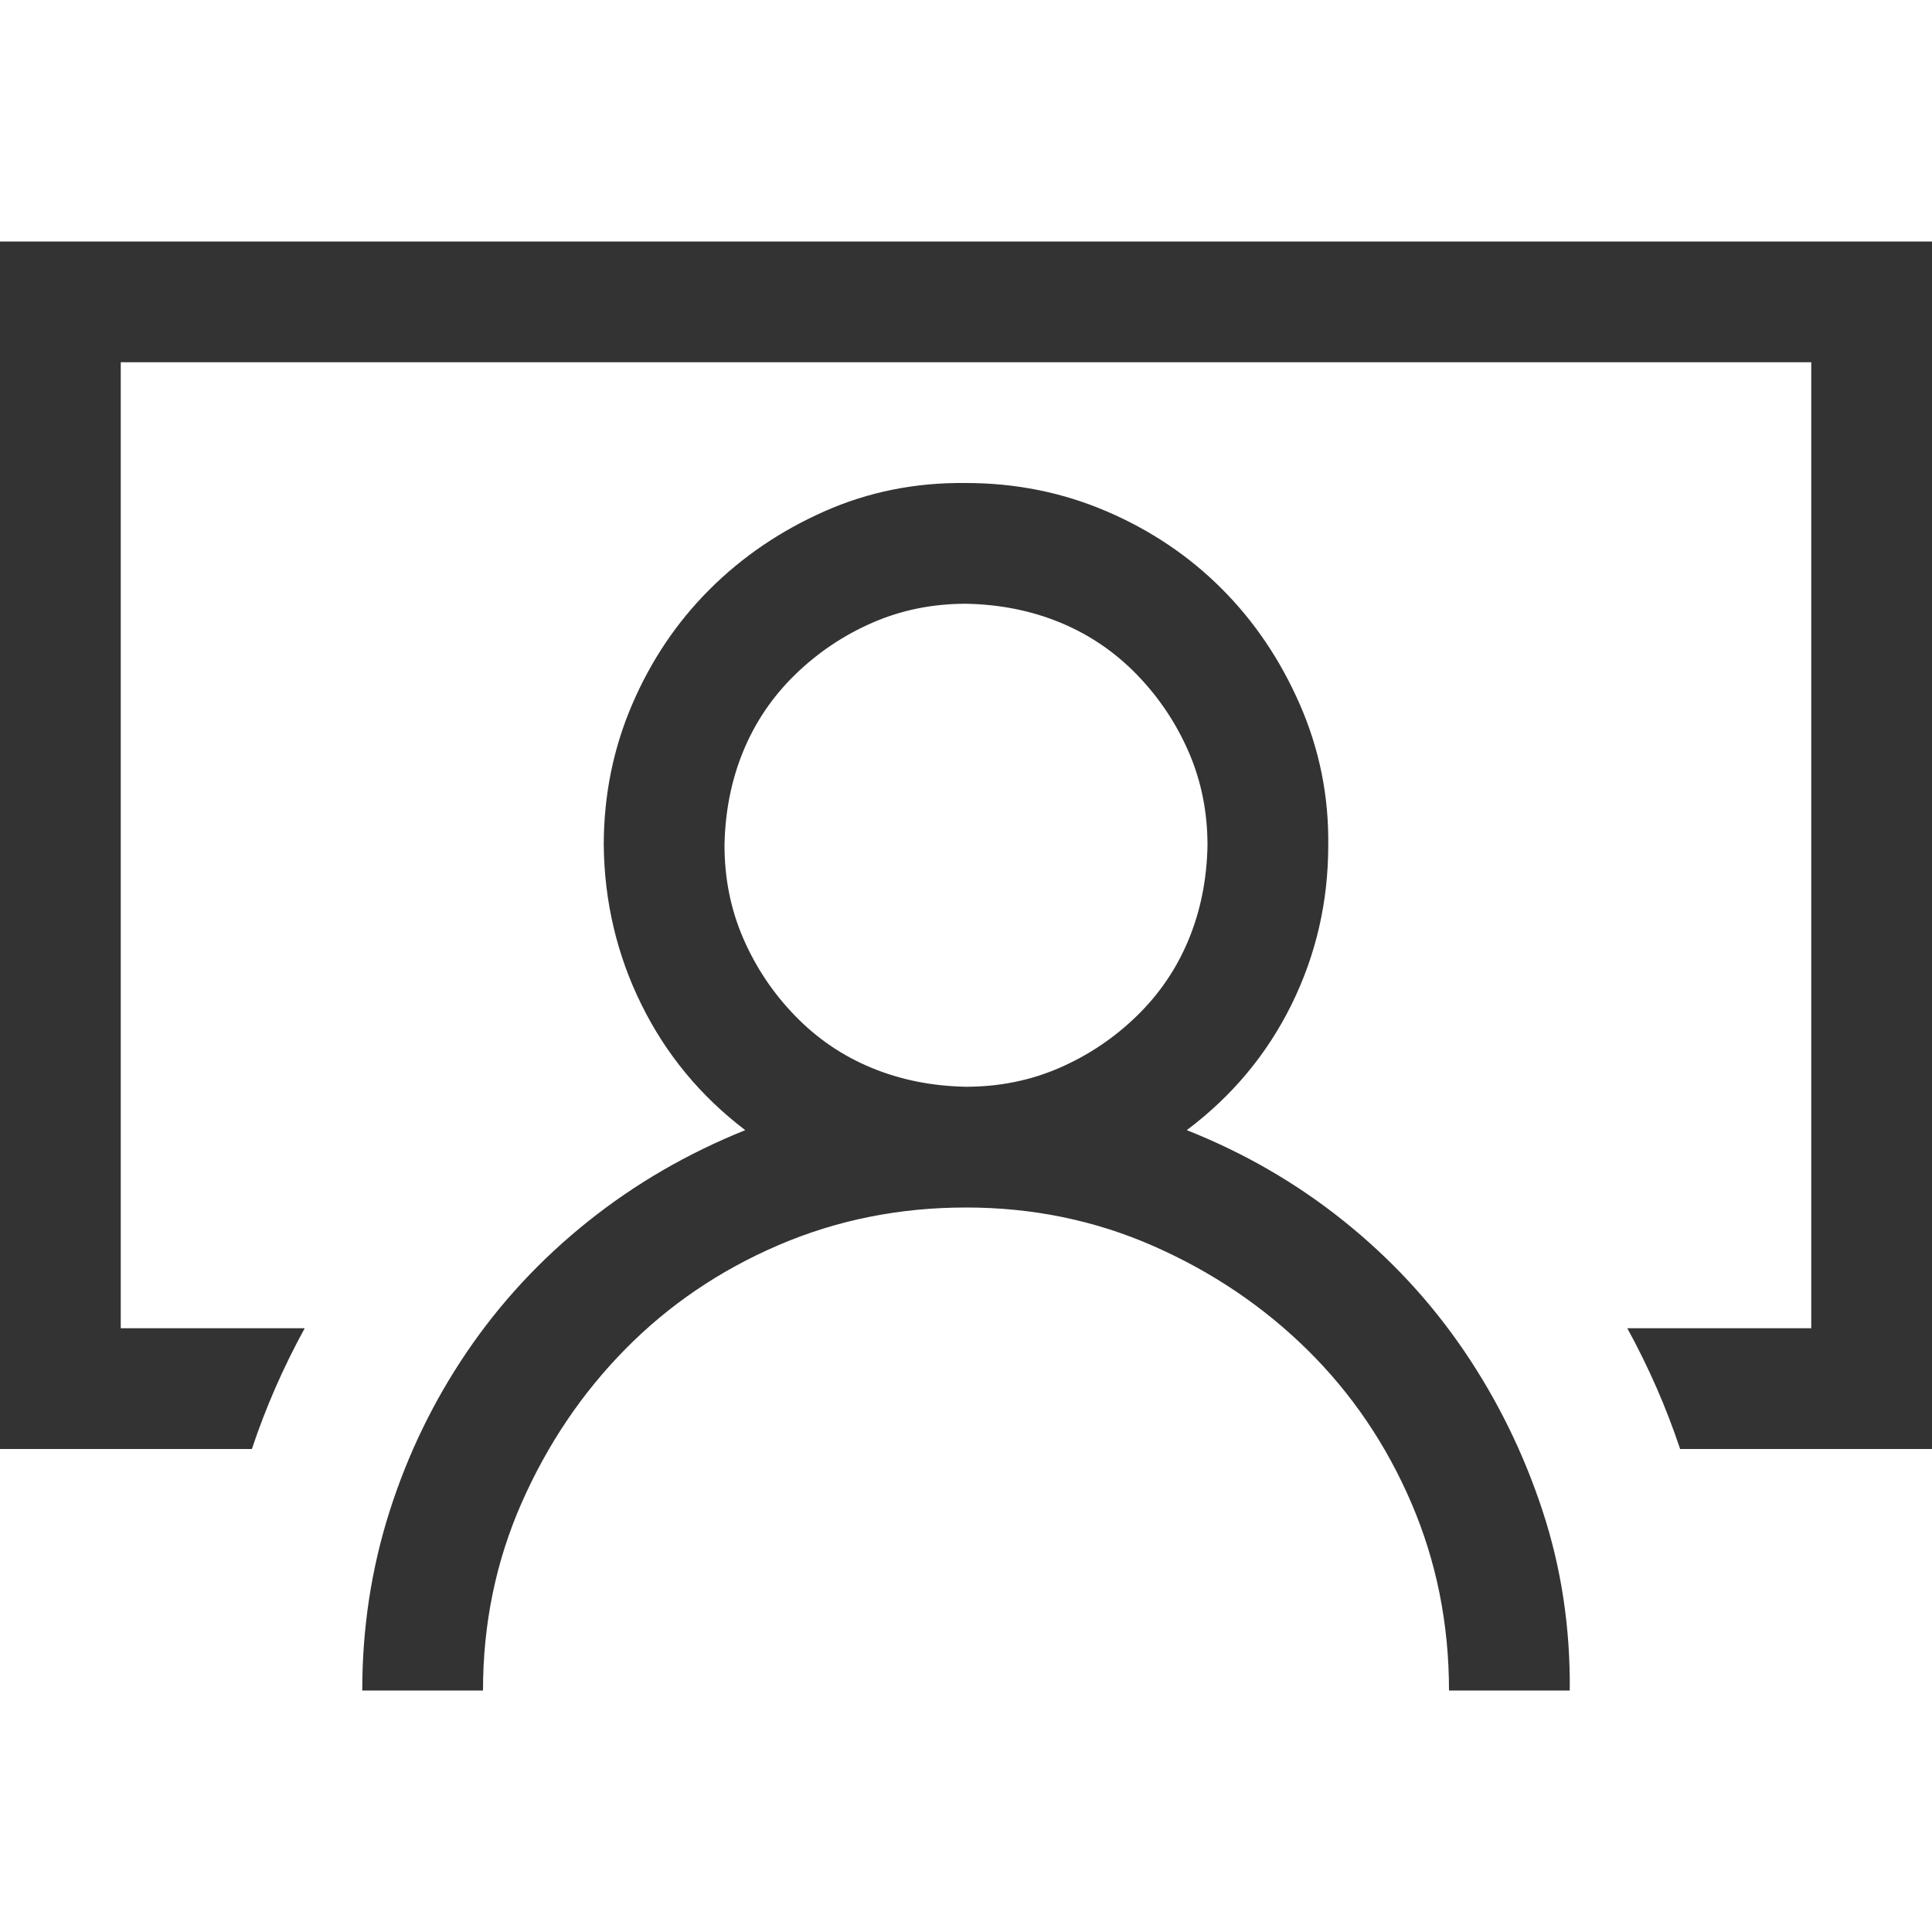
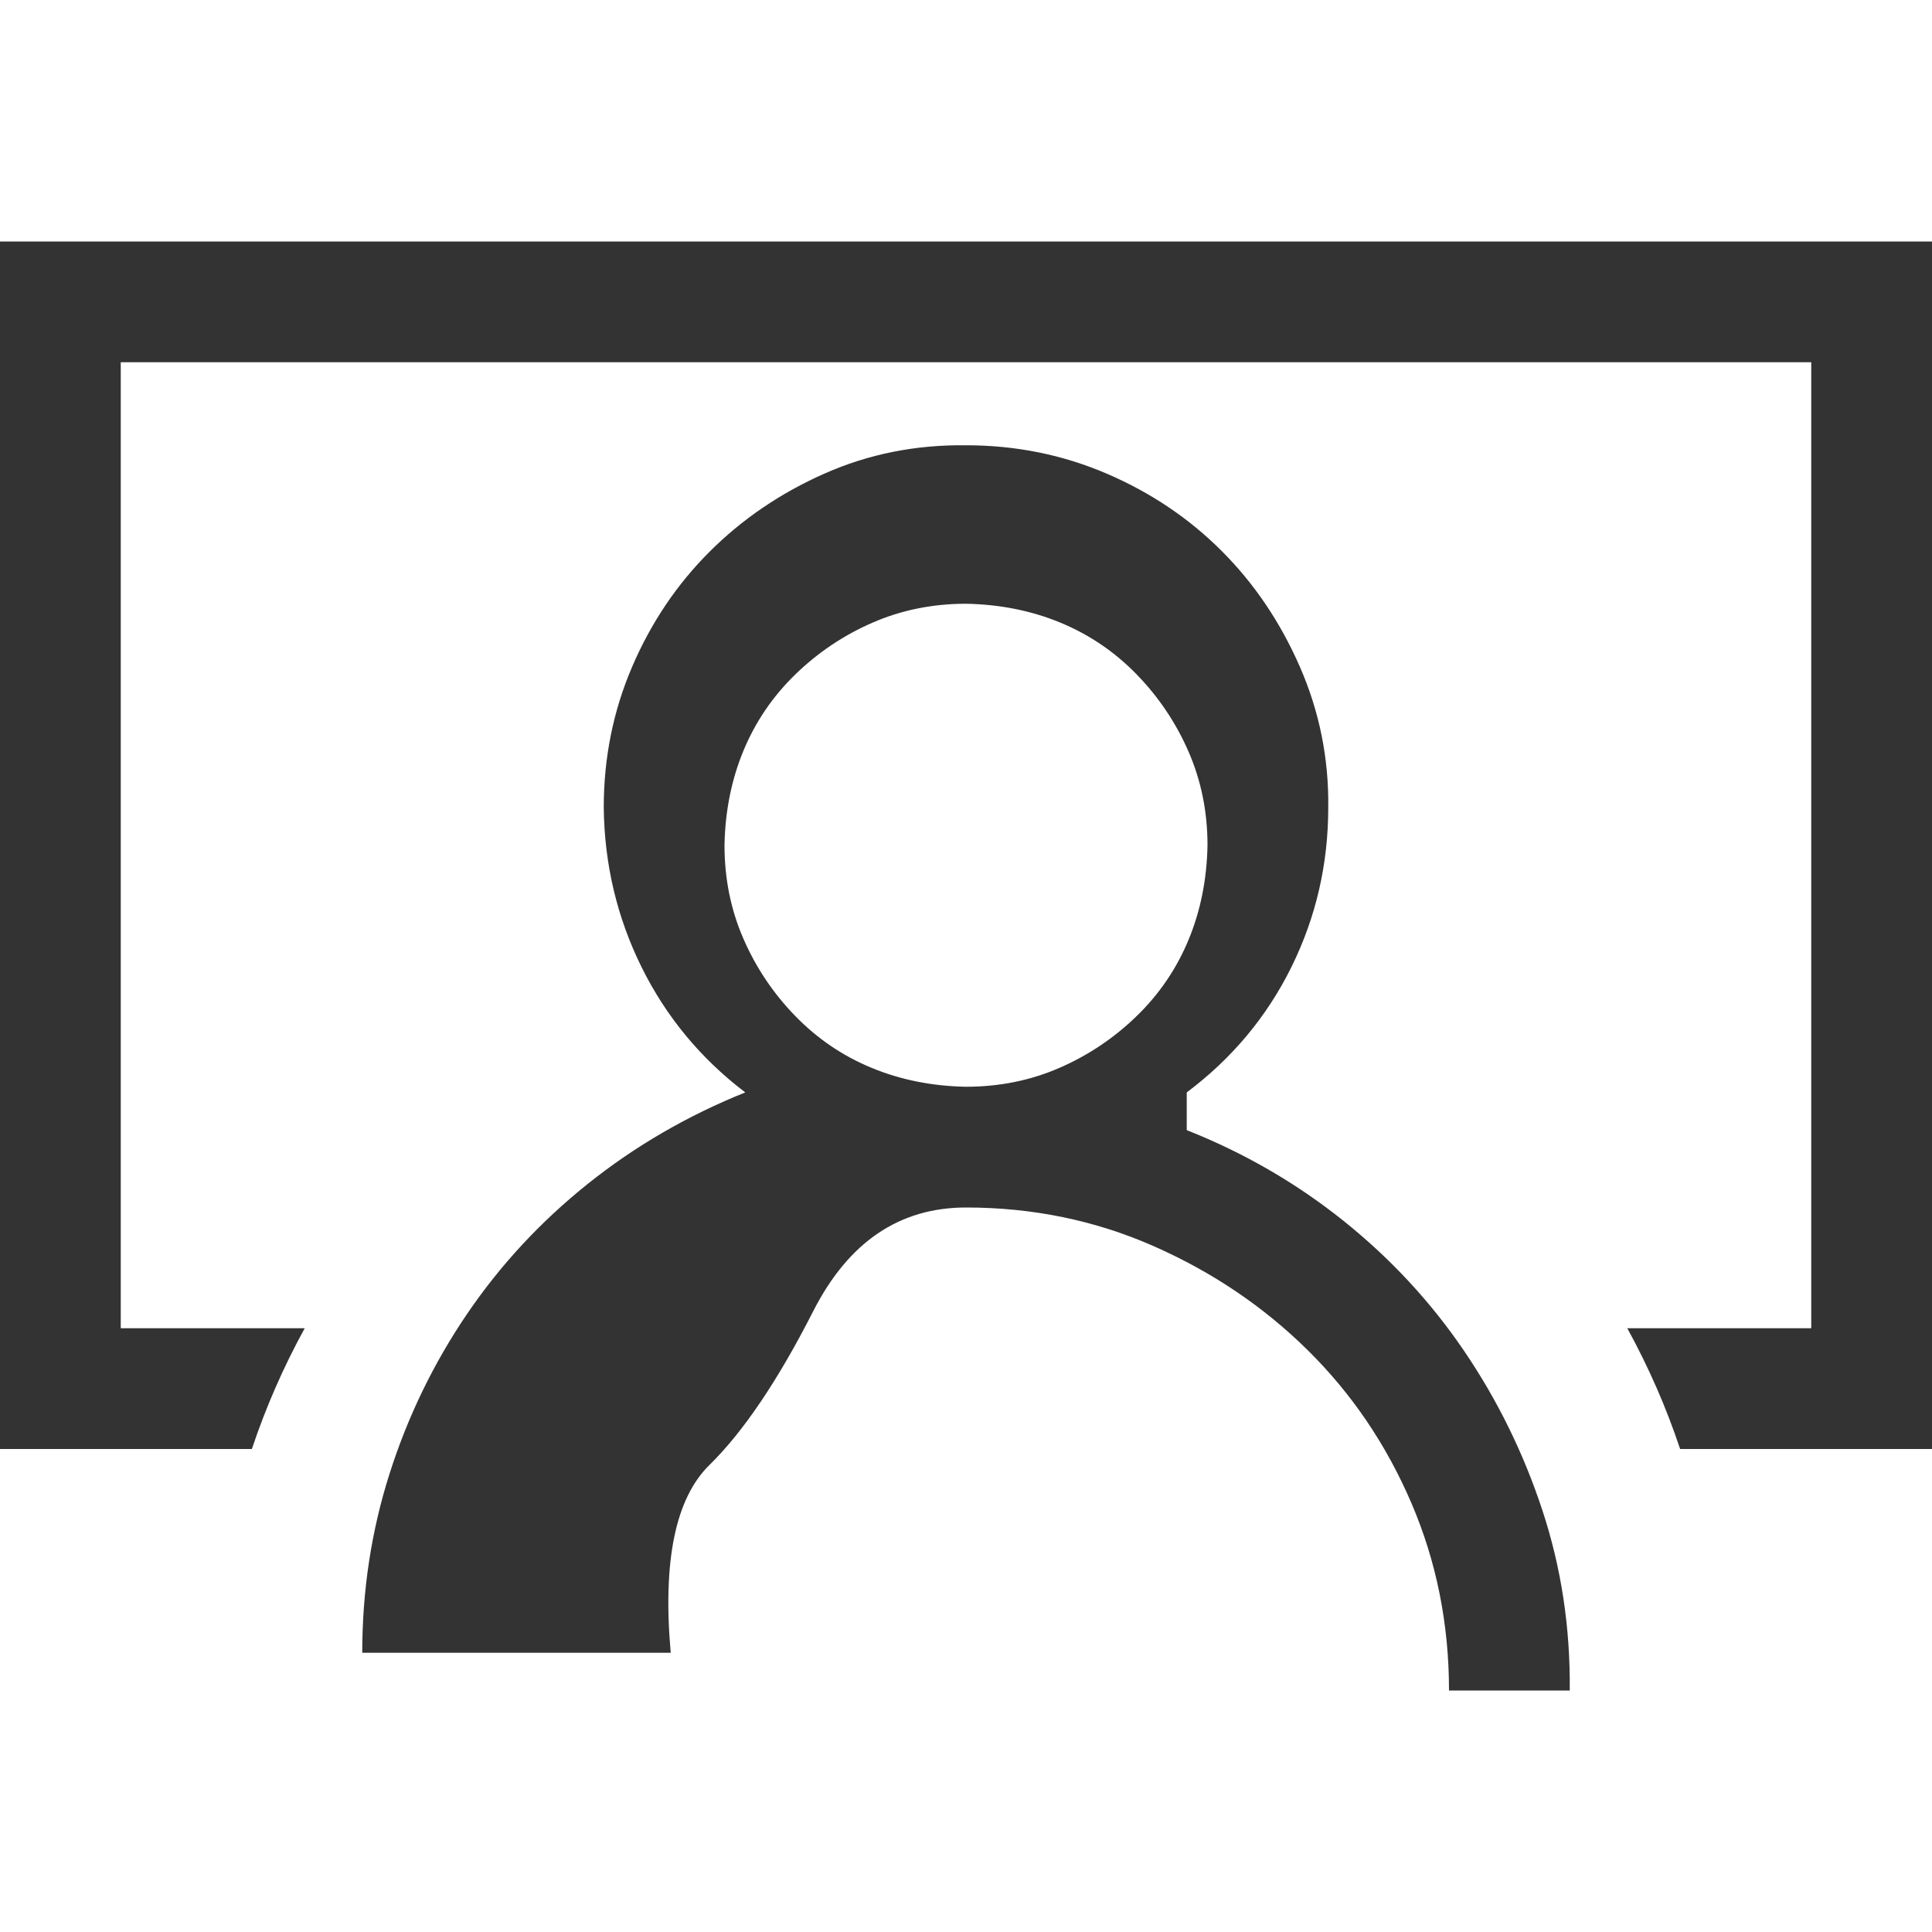
<svg xmlns="http://www.w3.org/2000/svg" viewBox="0 0 2048 2048">
-   <path d="M1258 1198q91 36 166 96t128 138 83 169 29 191h-128q0-106-40-199t-110-162-163-110-199-41q-106 0-199 40t-162 110-110 163-41 199H384q0-99 29-190t82-169 128-138 167-97q-71-54-110-133t-40-169q0-79 30-149t82-122 122-83 150-30q79 0 149 30t122 82 83 123 30 149q0 90-39 169t-111 133zM768 896q0 53 20 99t55 82 81 55 100 20q53 0 99-20t82-55 55-81 20-100q0-53-20-99t-55-82-81-55-100-20q-53 0-99 20t-82 55-55 81-20 100zm1280-640v1280h-267q-11-33-25-65t-31-63h195V384H128v1024h195q-17 31-31 63t-25 65H0V256h2048z" fill="#333333" />
+   <path d="M1258 1198q91 36 166 96t128 138 83 169 29 191h-128q0-106-40-199t-110-162-163-110-199-41t-162 110-110 163-41 199H384q0-99 29-190t82-169 128-138 167-97q-71-54-110-133t-40-169q0-79 30-149t82-122 122-83 150-30q79 0 149 30t122 82 83 123 30 149q0 90-39 169t-111 133zM768 896q0 53 20 99t55 82 81 55 100 20q53 0 99-20t82-55 55-81 20-100q0-53-20-99t-55-82-81-55-100-20q-53 0-99 20t-82 55-55 81-20 100zm1280-640v1280h-267q-11-33-25-65t-31-63h195V384H128v1024h195q-17 31-31 63t-25 65H0V256h2048z" fill="#333333" />
</svg>